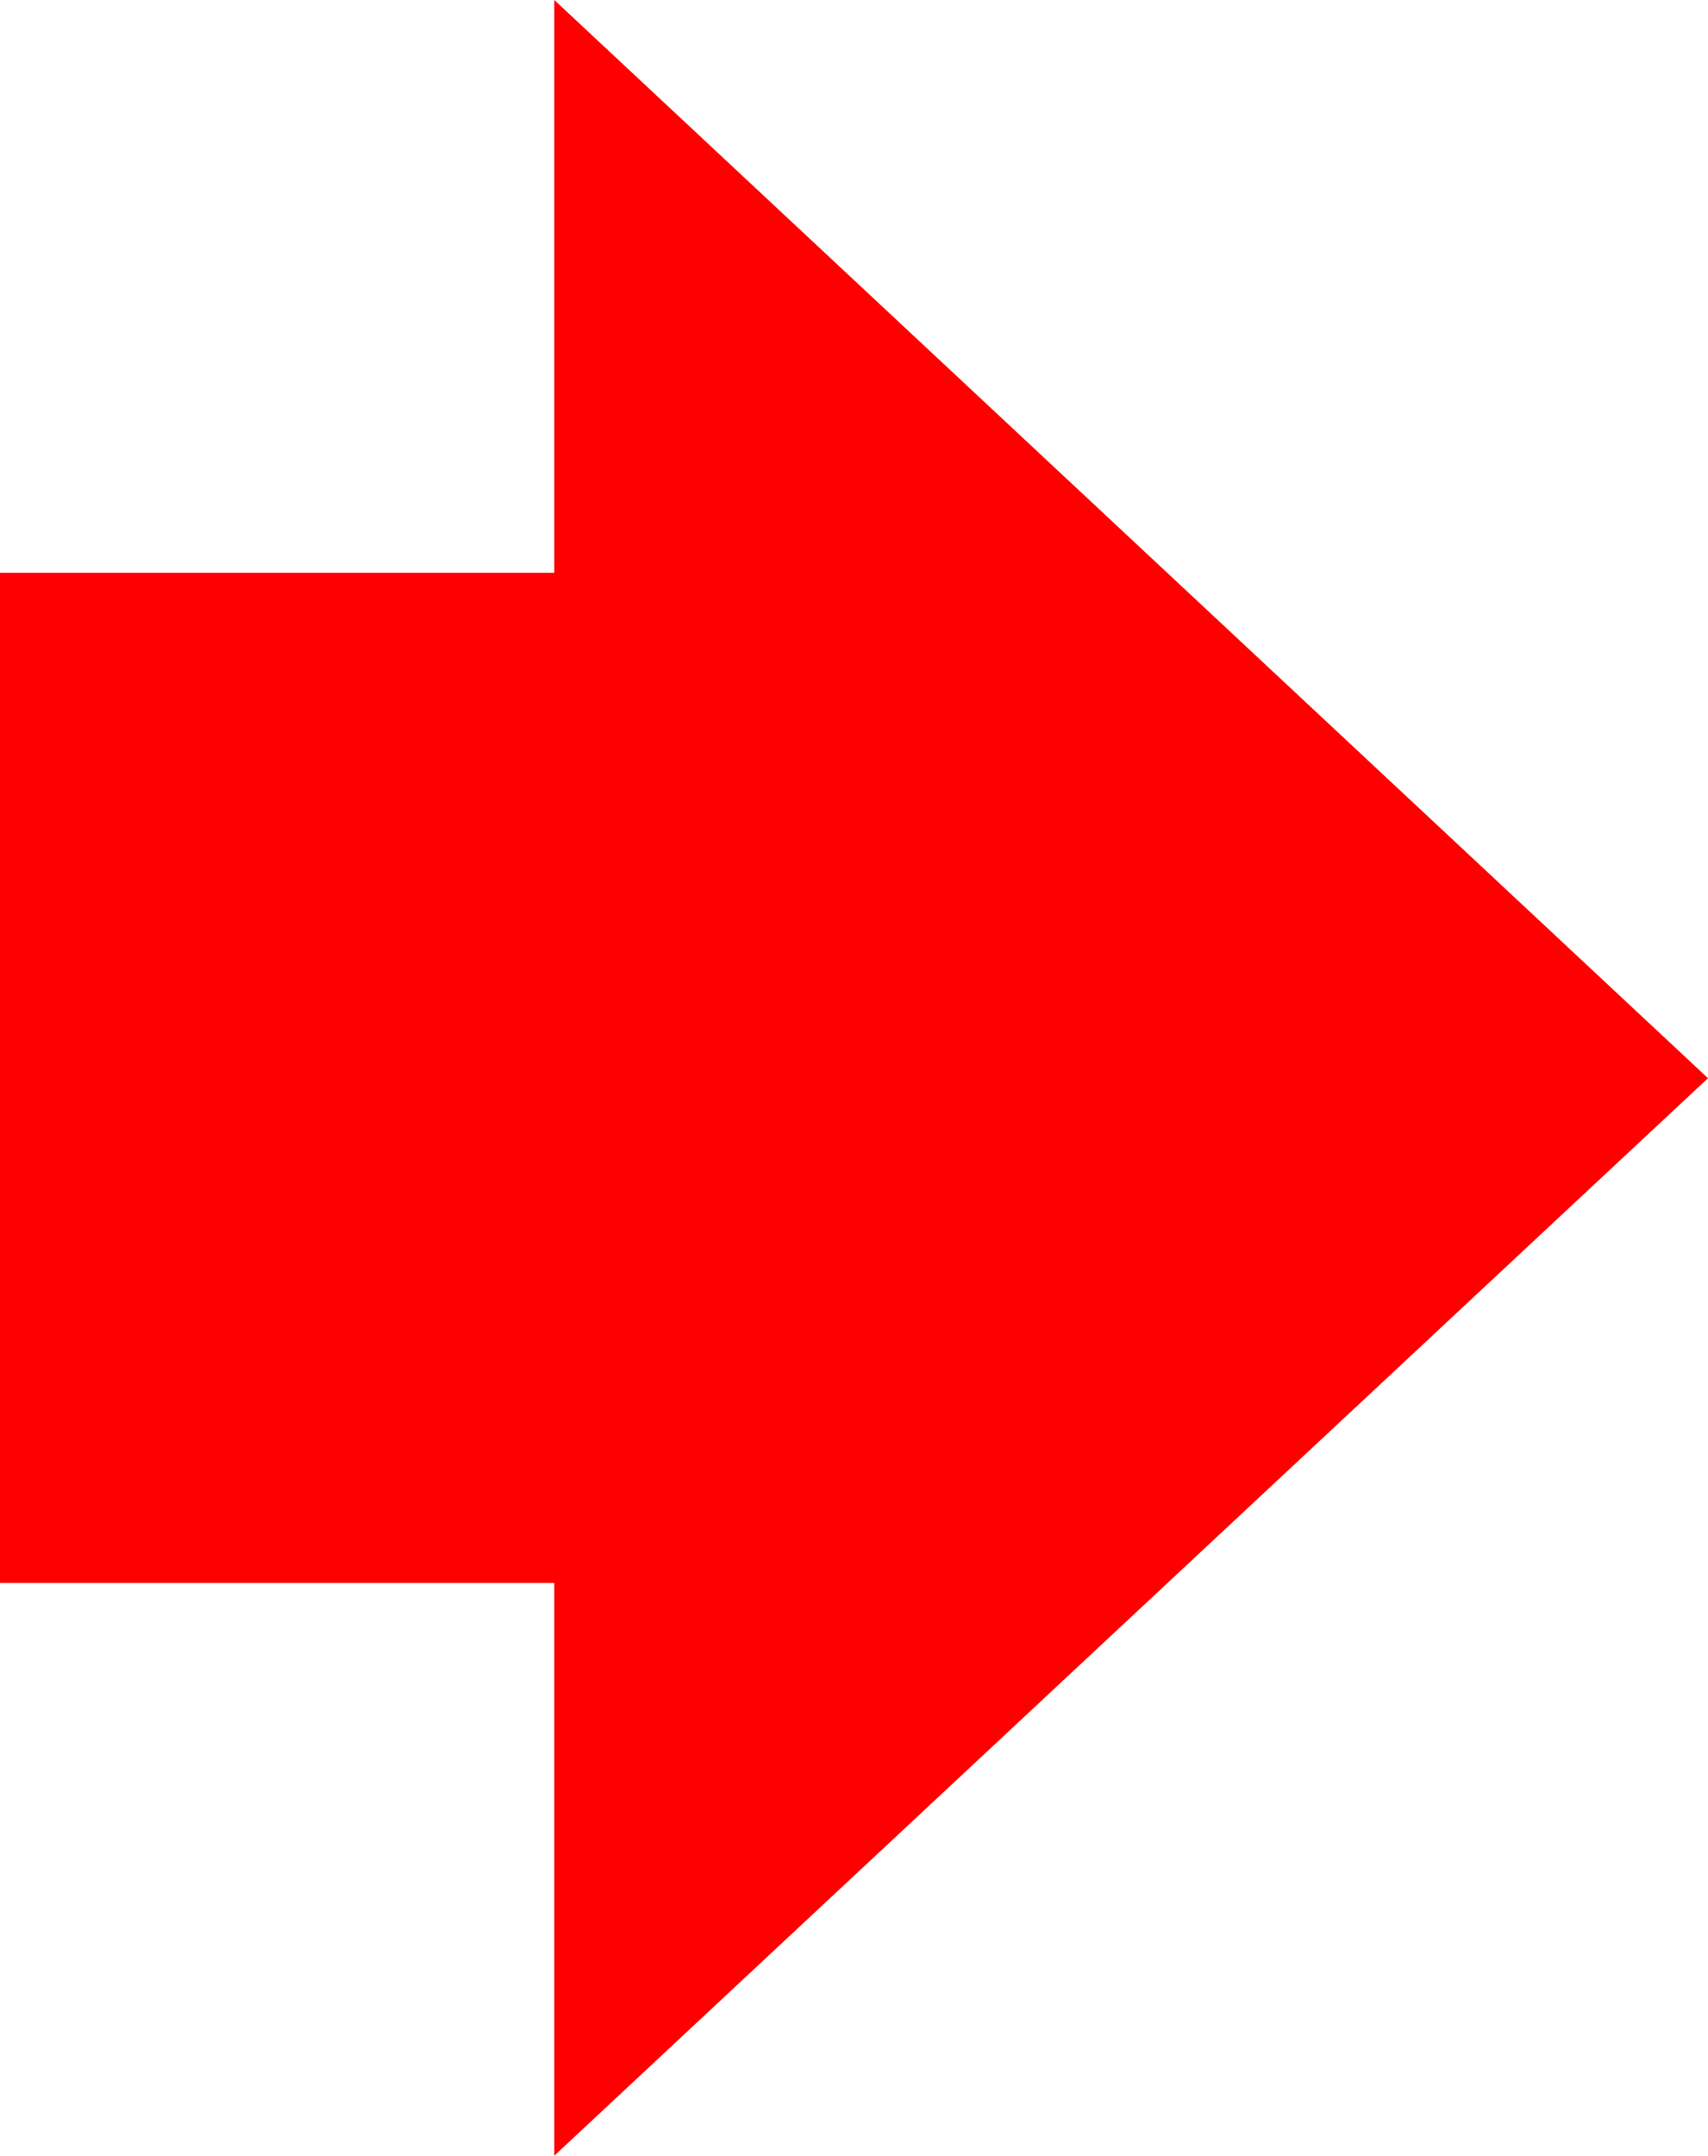
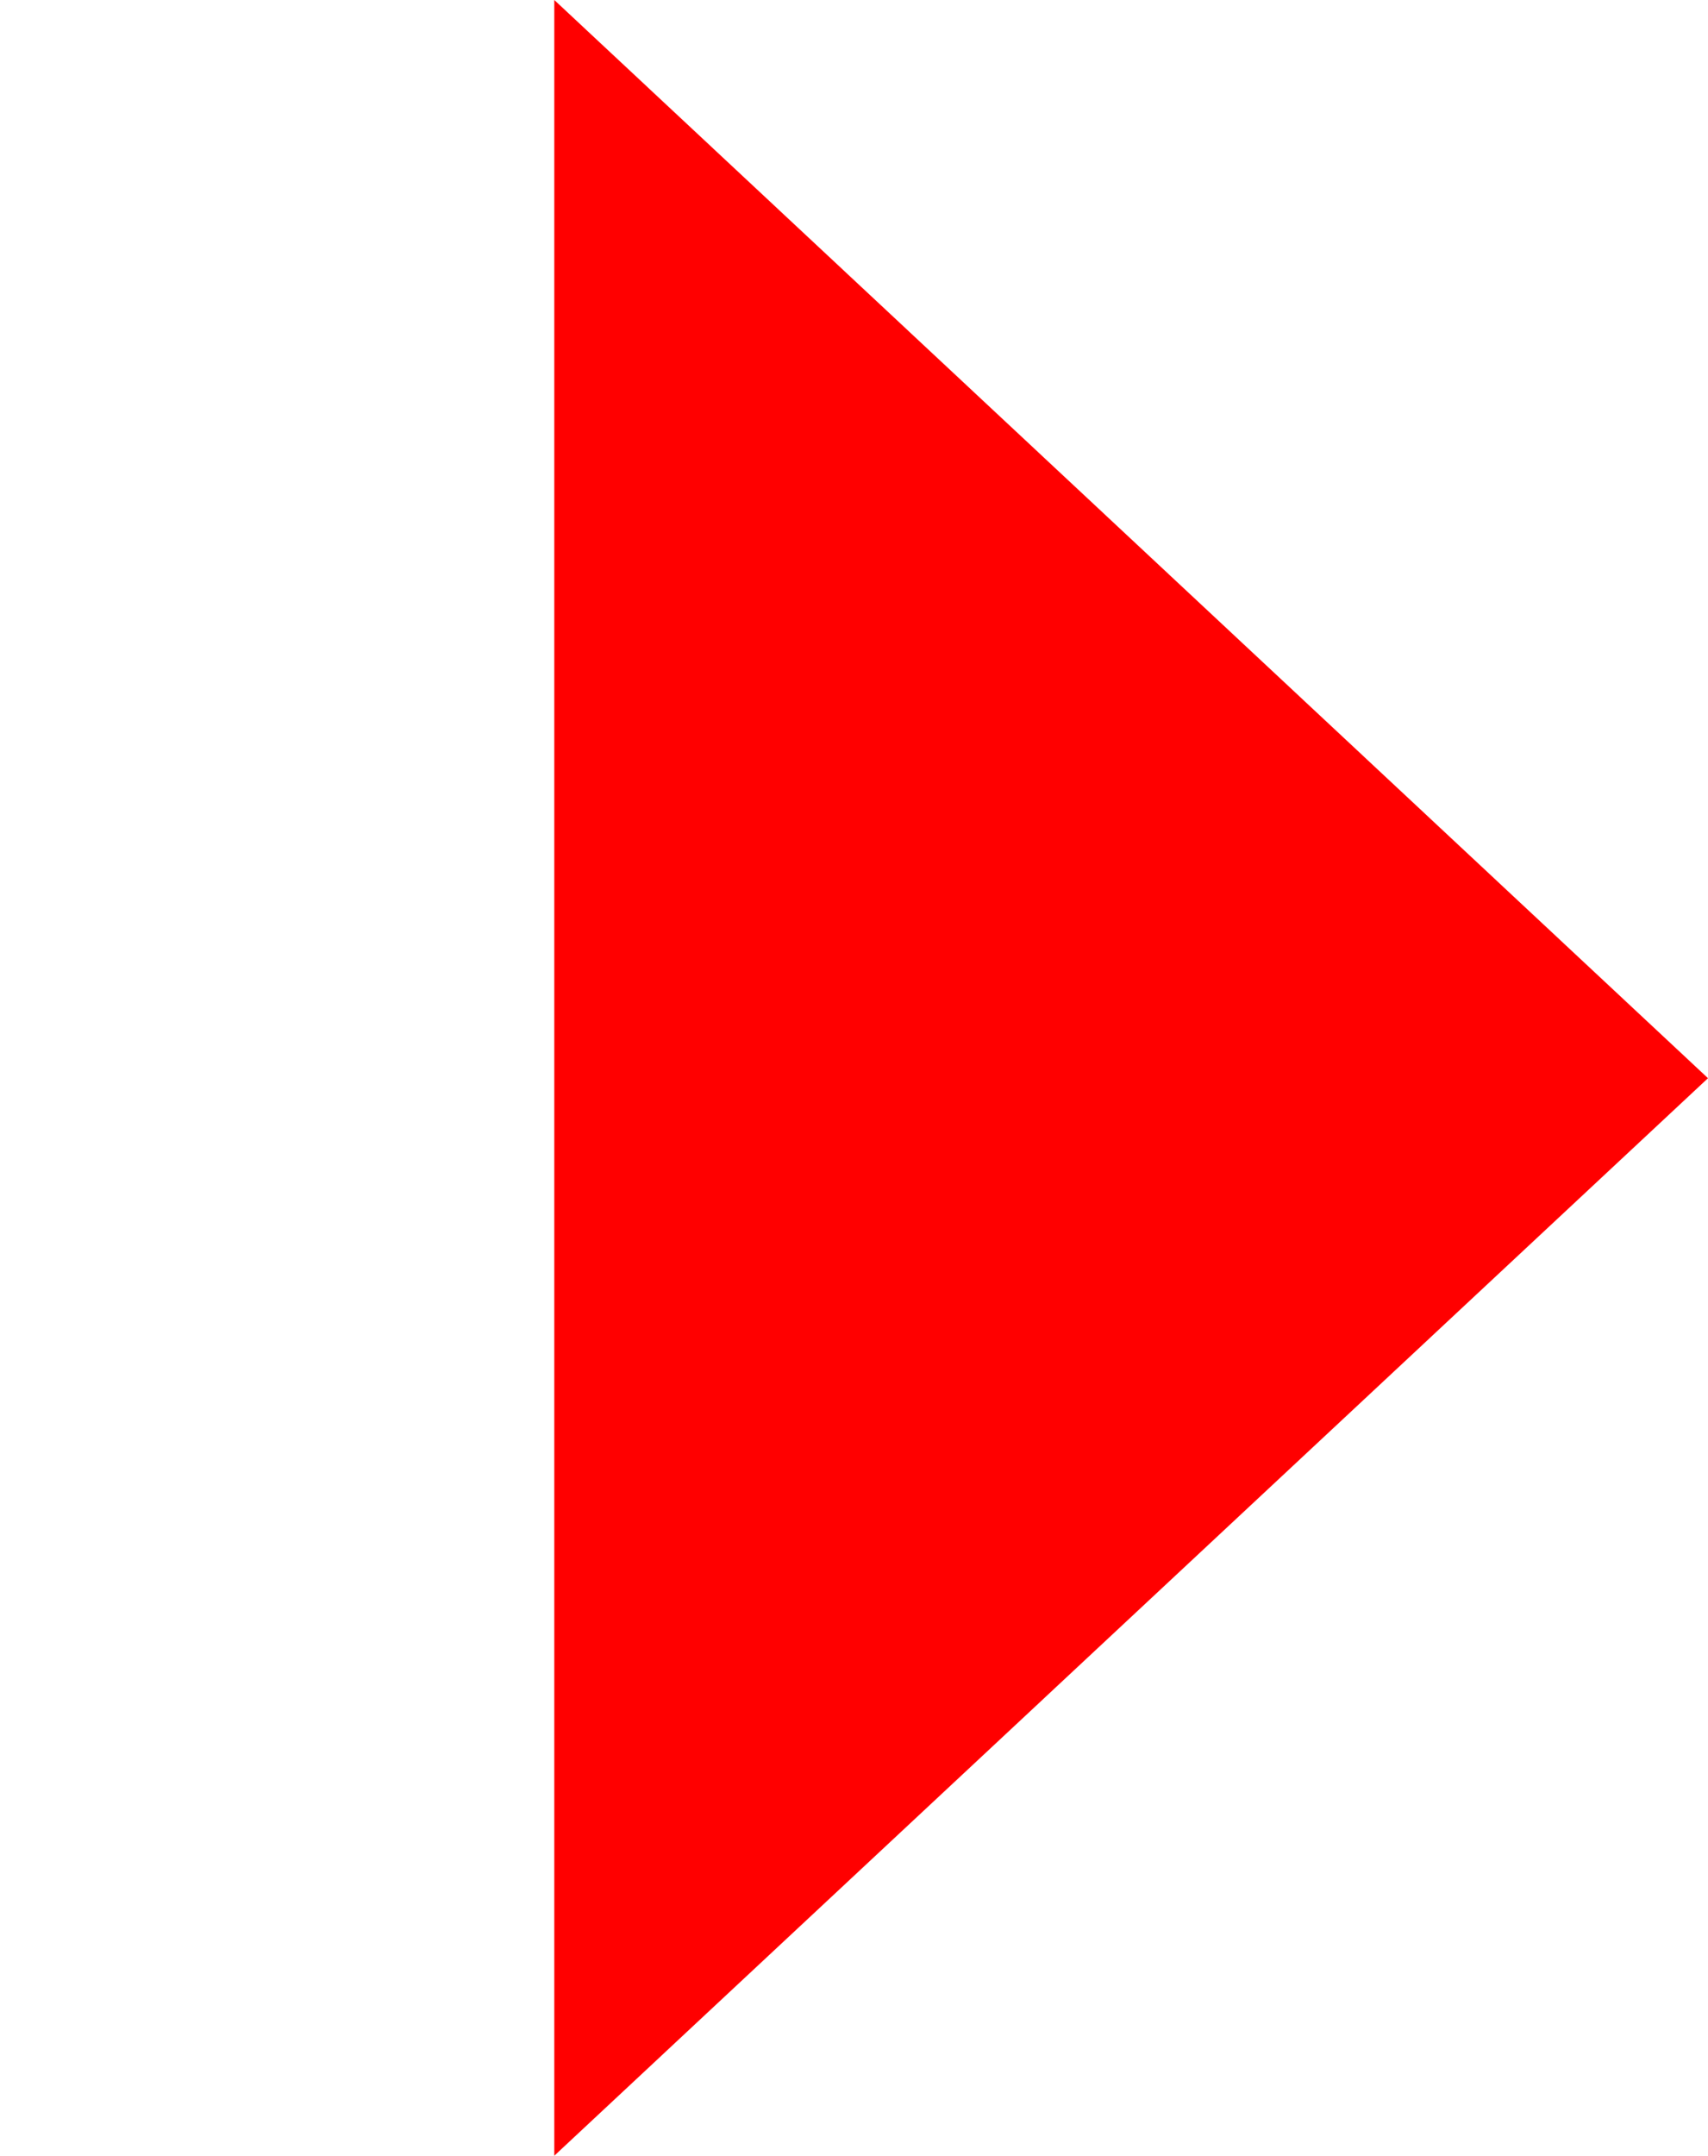
<svg xmlns="http://www.w3.org/2000/svg" id="_レイヤー_2" data-name="レイヤー 2" viewBox="0 0 25.36 31.99">
  <defs>
    <style>
      .cls-1 {
        fill: red;
        stroke-width: 0px;
      }
    </style>
  </defs>
  <g id="TOP">
    <g>
      <polygon class="cls-1" points="25.36 16 8.23 31.99 8.23 0 25.36 16" />
-       <rect class="cls-1" y="8.5" width="14.99" height="14.99" />
    </g>
  </g>
</svg>